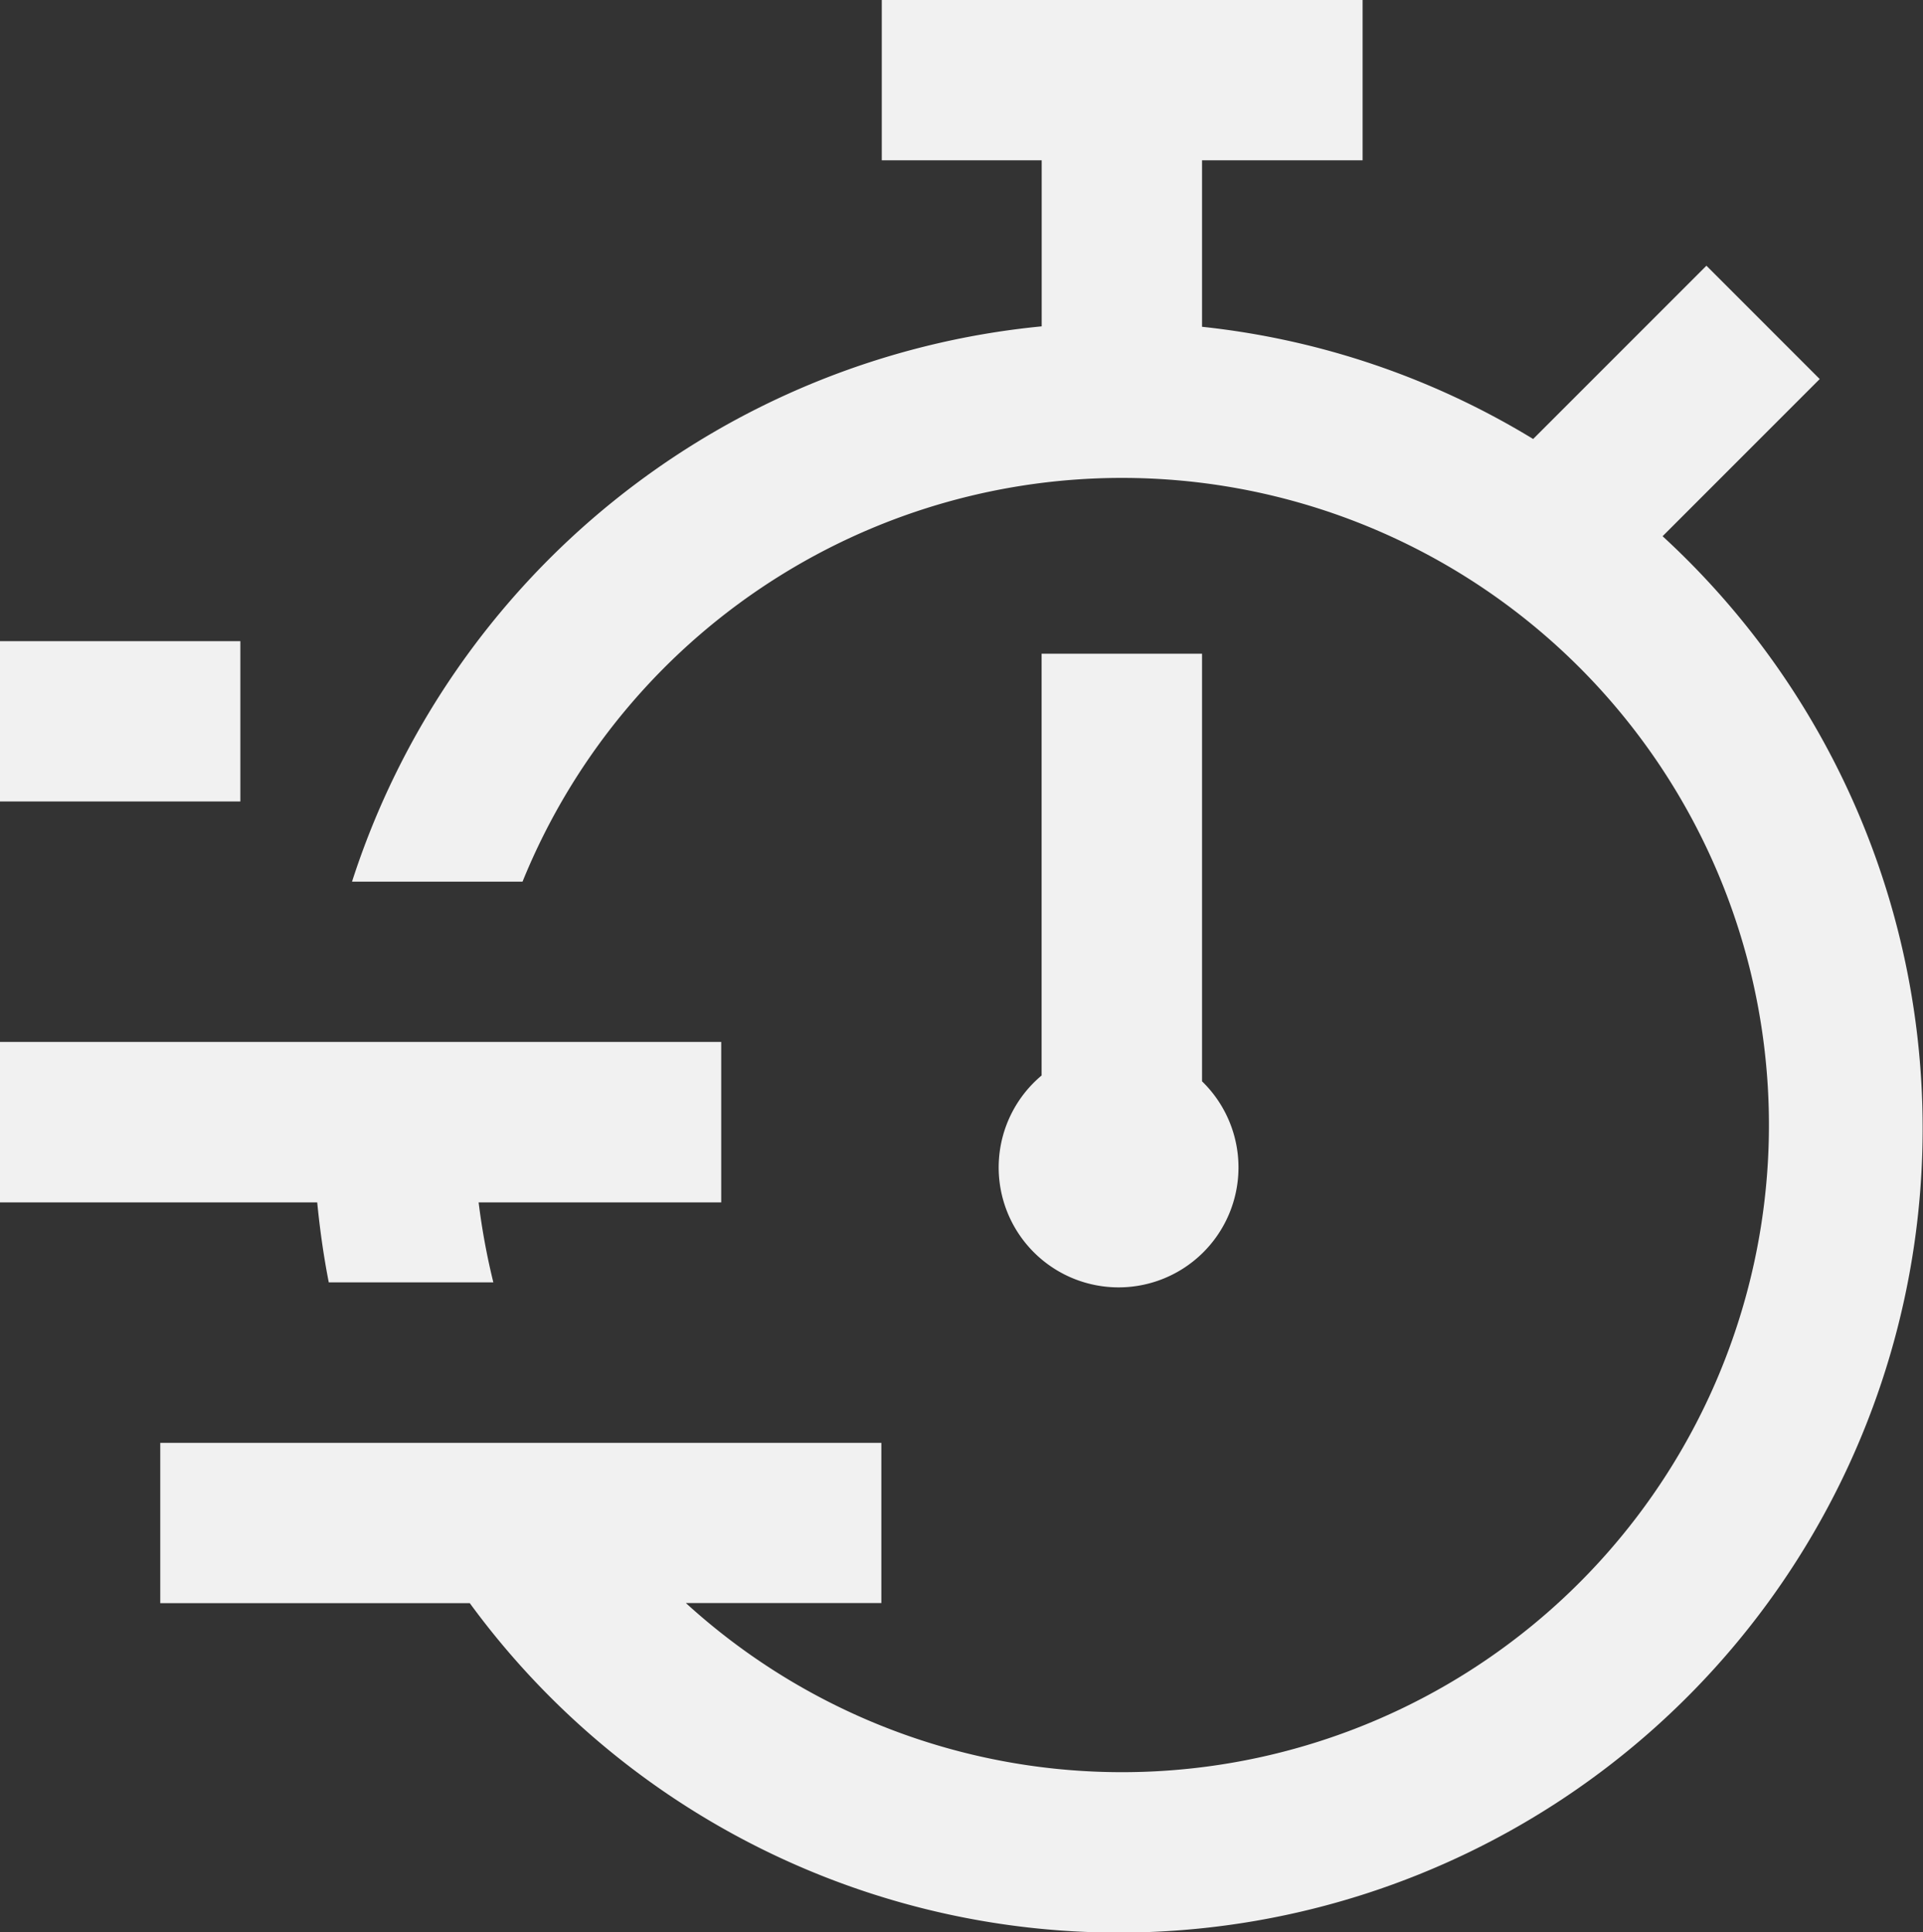
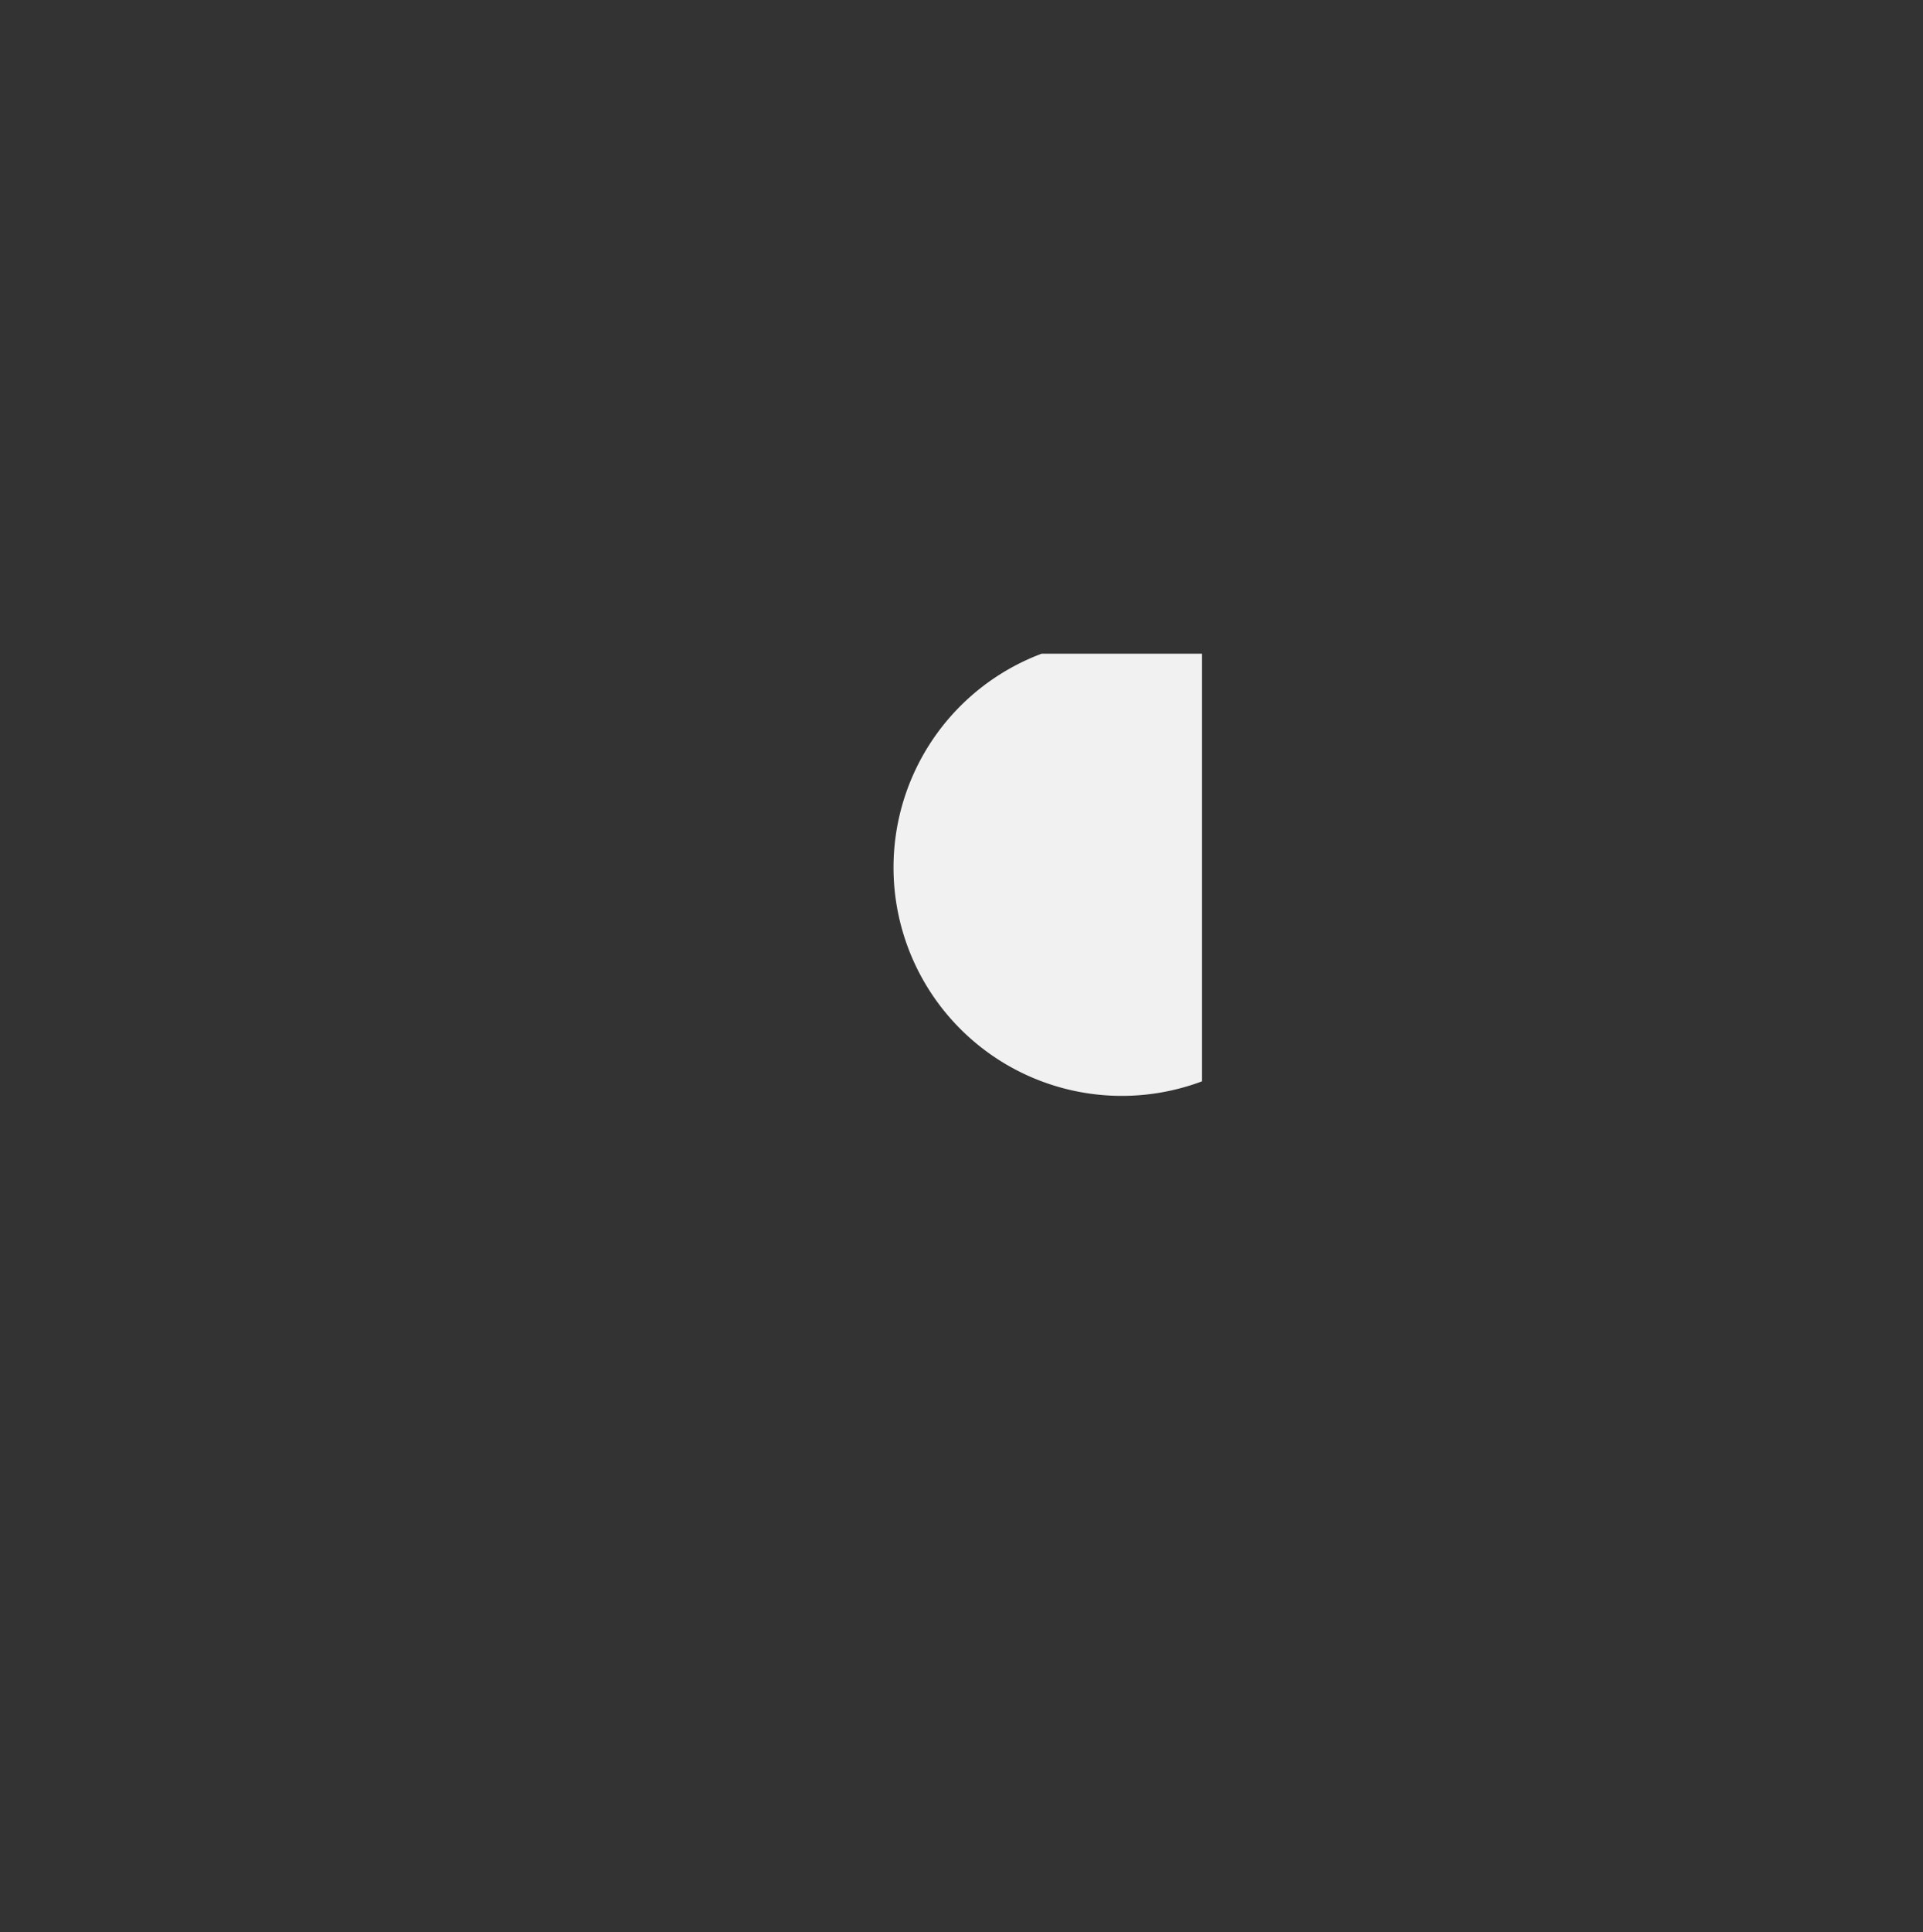
<svg xmlns="http://www.w3.org/2000/svg" id="Icon_Live-Draw" width="44.794" height="45" viewBox="0 0 44.794 45">
  <rect x="0" y="0" width="44.794" height="45" fill="#333333" stroke="none" />
  <defs>
    <clipPath id="clip-path">
      <rect id="矩形_1048" data-name="矩形 1048" width="44.794" height="45" fill="#f1f1f1" />
    </clipPath>
  </defs>
  <g id="组_642" data-name="组 642" clip-path="url(#clip-path)">
-     <path id="路径_84" data-name="路径 84" d="M24.263,15.223v9.822A2.793,2.793,0,1,0,28,25.181V15.223Z" fill="#f1f1f1" />
-     <path id="路径_85" data-name="路径 85" d="M7.659,29.863h3.833A15.9,15.9,0,0,1,11.149,28H16.8V24.264H0V28H7.389c.062.63.15,1.255.27,1.866" fill="#f1f1f1" />
-     <path id="路径_86" data-name="路径 86" d="M38.728,12.487l3.66-3.66L39.749,6.188l-4.036,4.035A18.589,18.589,0,0,0,28,7.61V3.733h3.74V0h-11.2V3.733h3.725V7.6A18.783,18.783,0,0,0,8.2,20.531h3.972a15.07,15.07,0,1,1,3.805,16.8H20.53V33.6H3.733v3.733h7.21A18.727,18.727,0,1,0,38.728,12.487" fill="#f1f1f1" />
-     <rect id="矩形_1047" data-name="矩形 1047" width="5.599" height="3.733" transform="translate(0 14.931)" fill="#f1f1f1" />
+     <path id="路径_84" data-name="路径 84" d="M24.263,15.223A2.793,2.793,0,1,0,28,25.181V15.223Z" fill="#f1f1f1" />
  </g>
</svg>